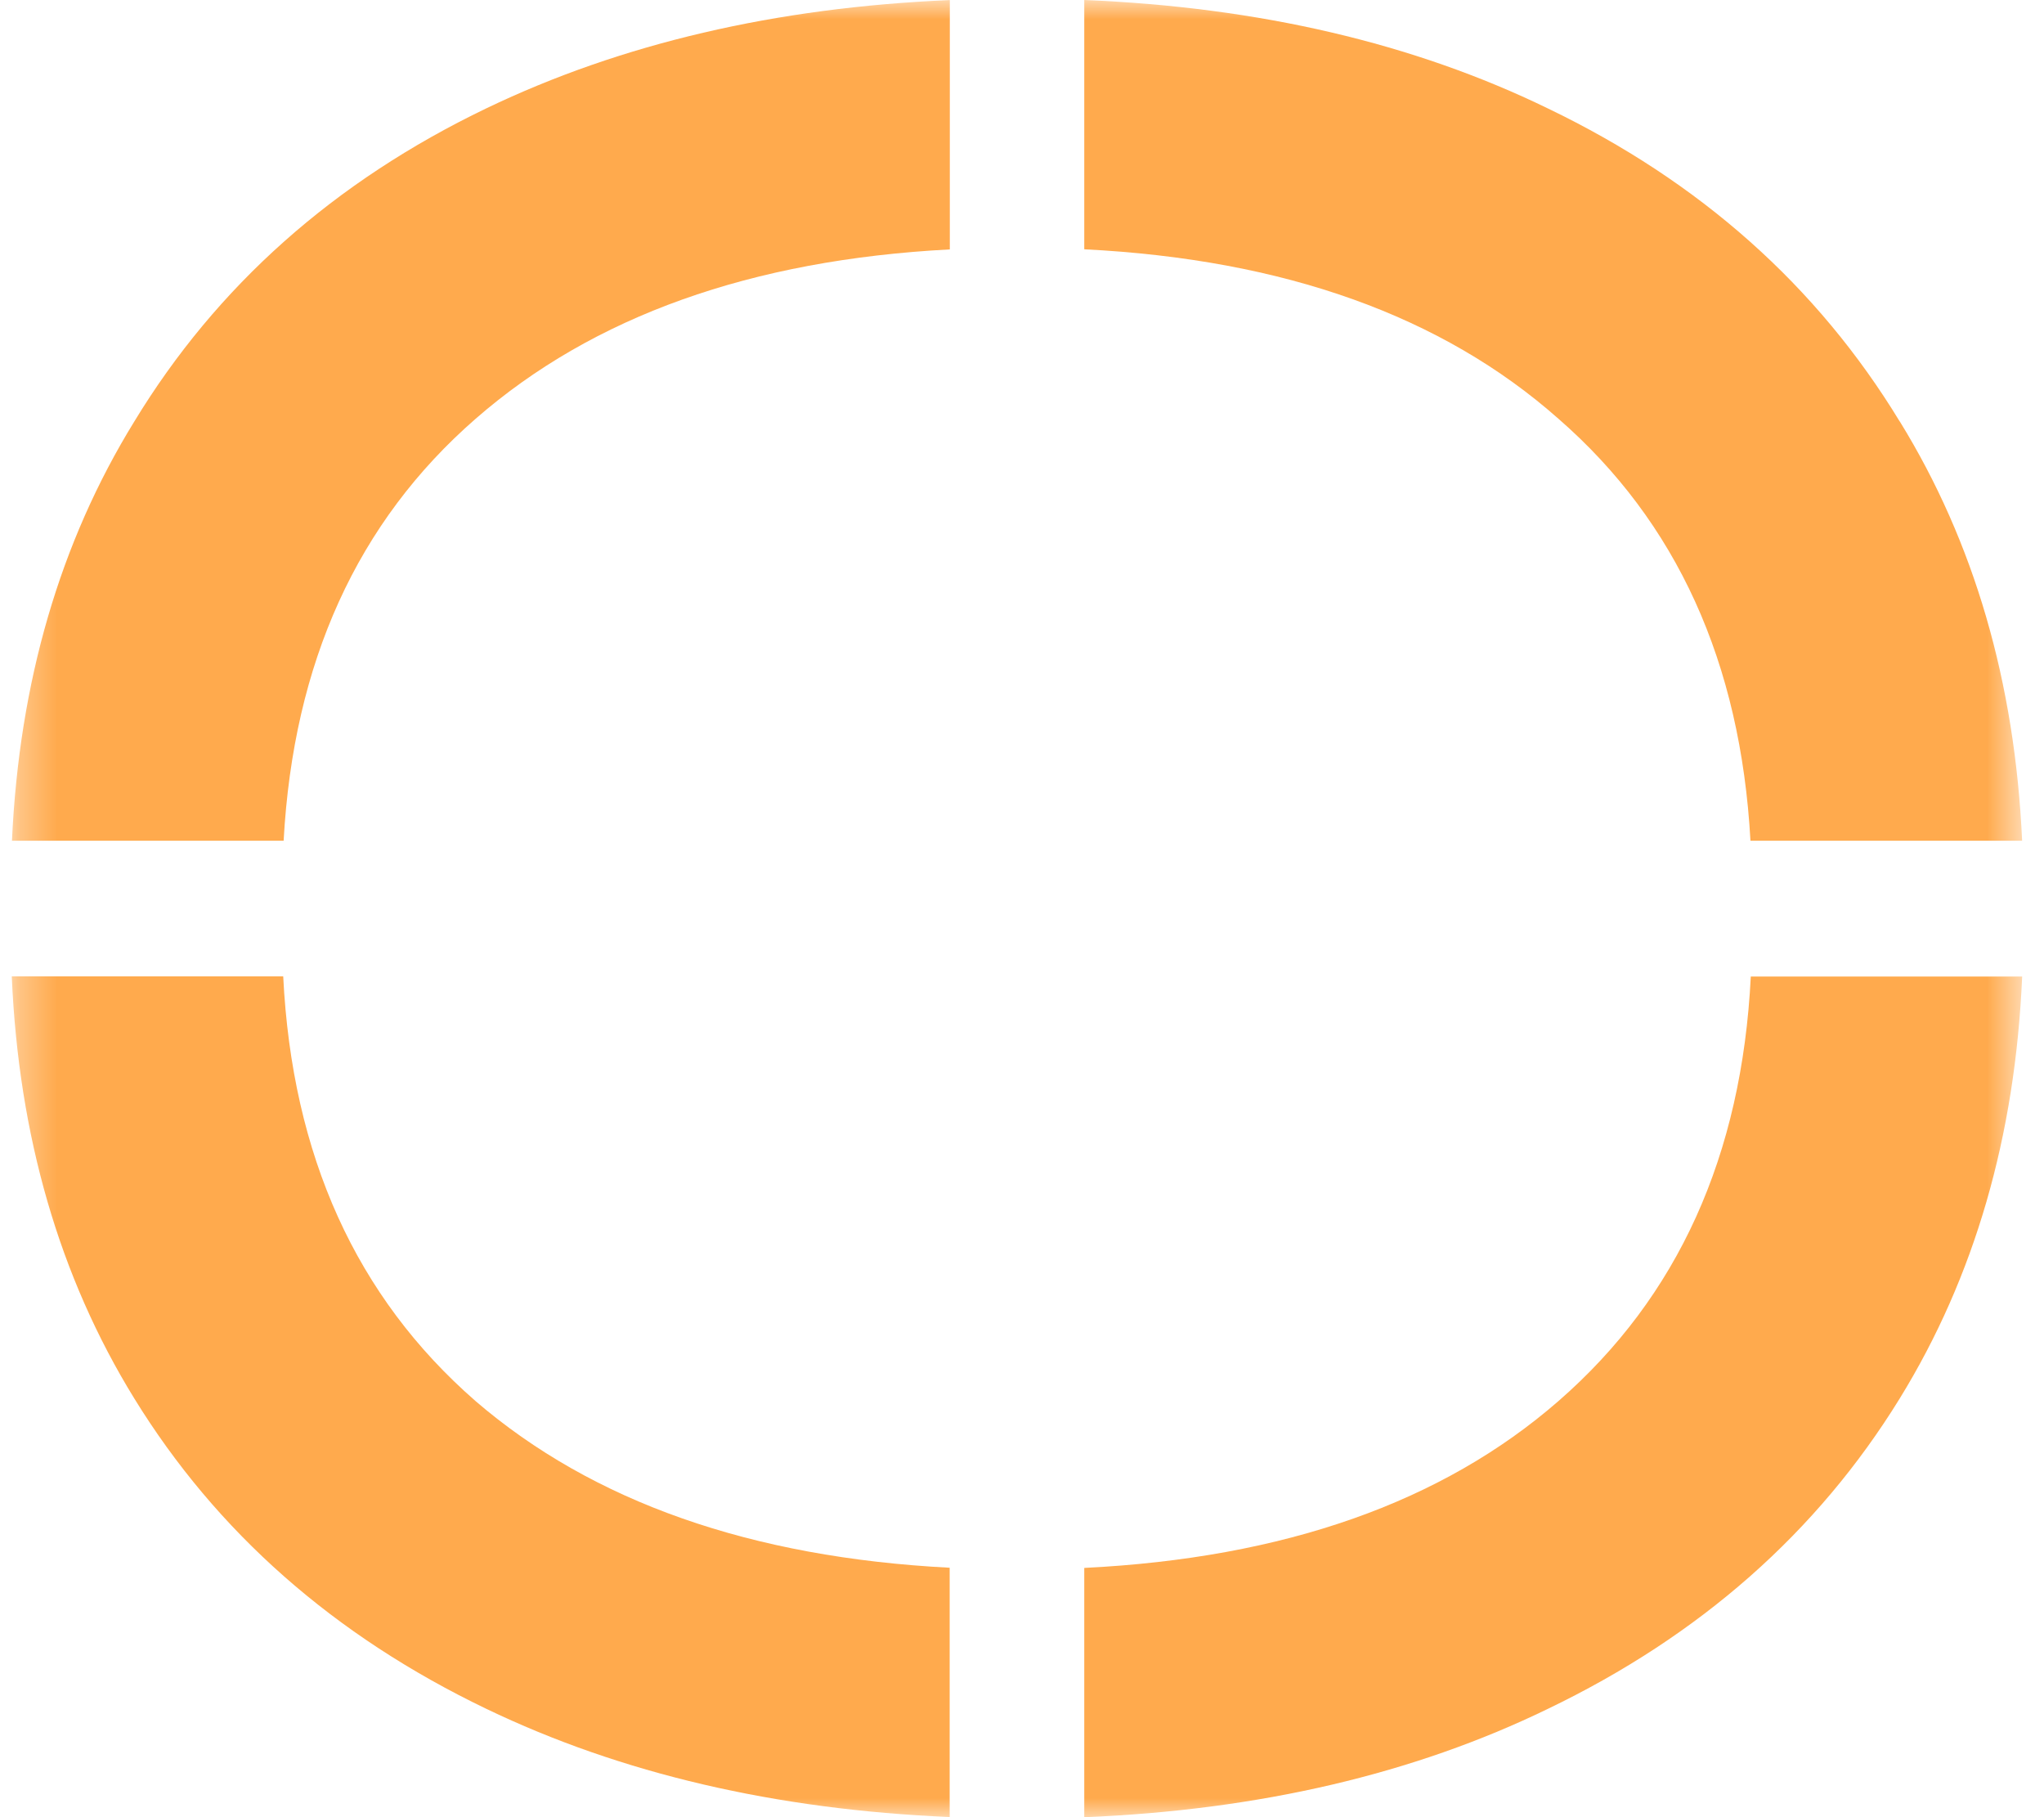
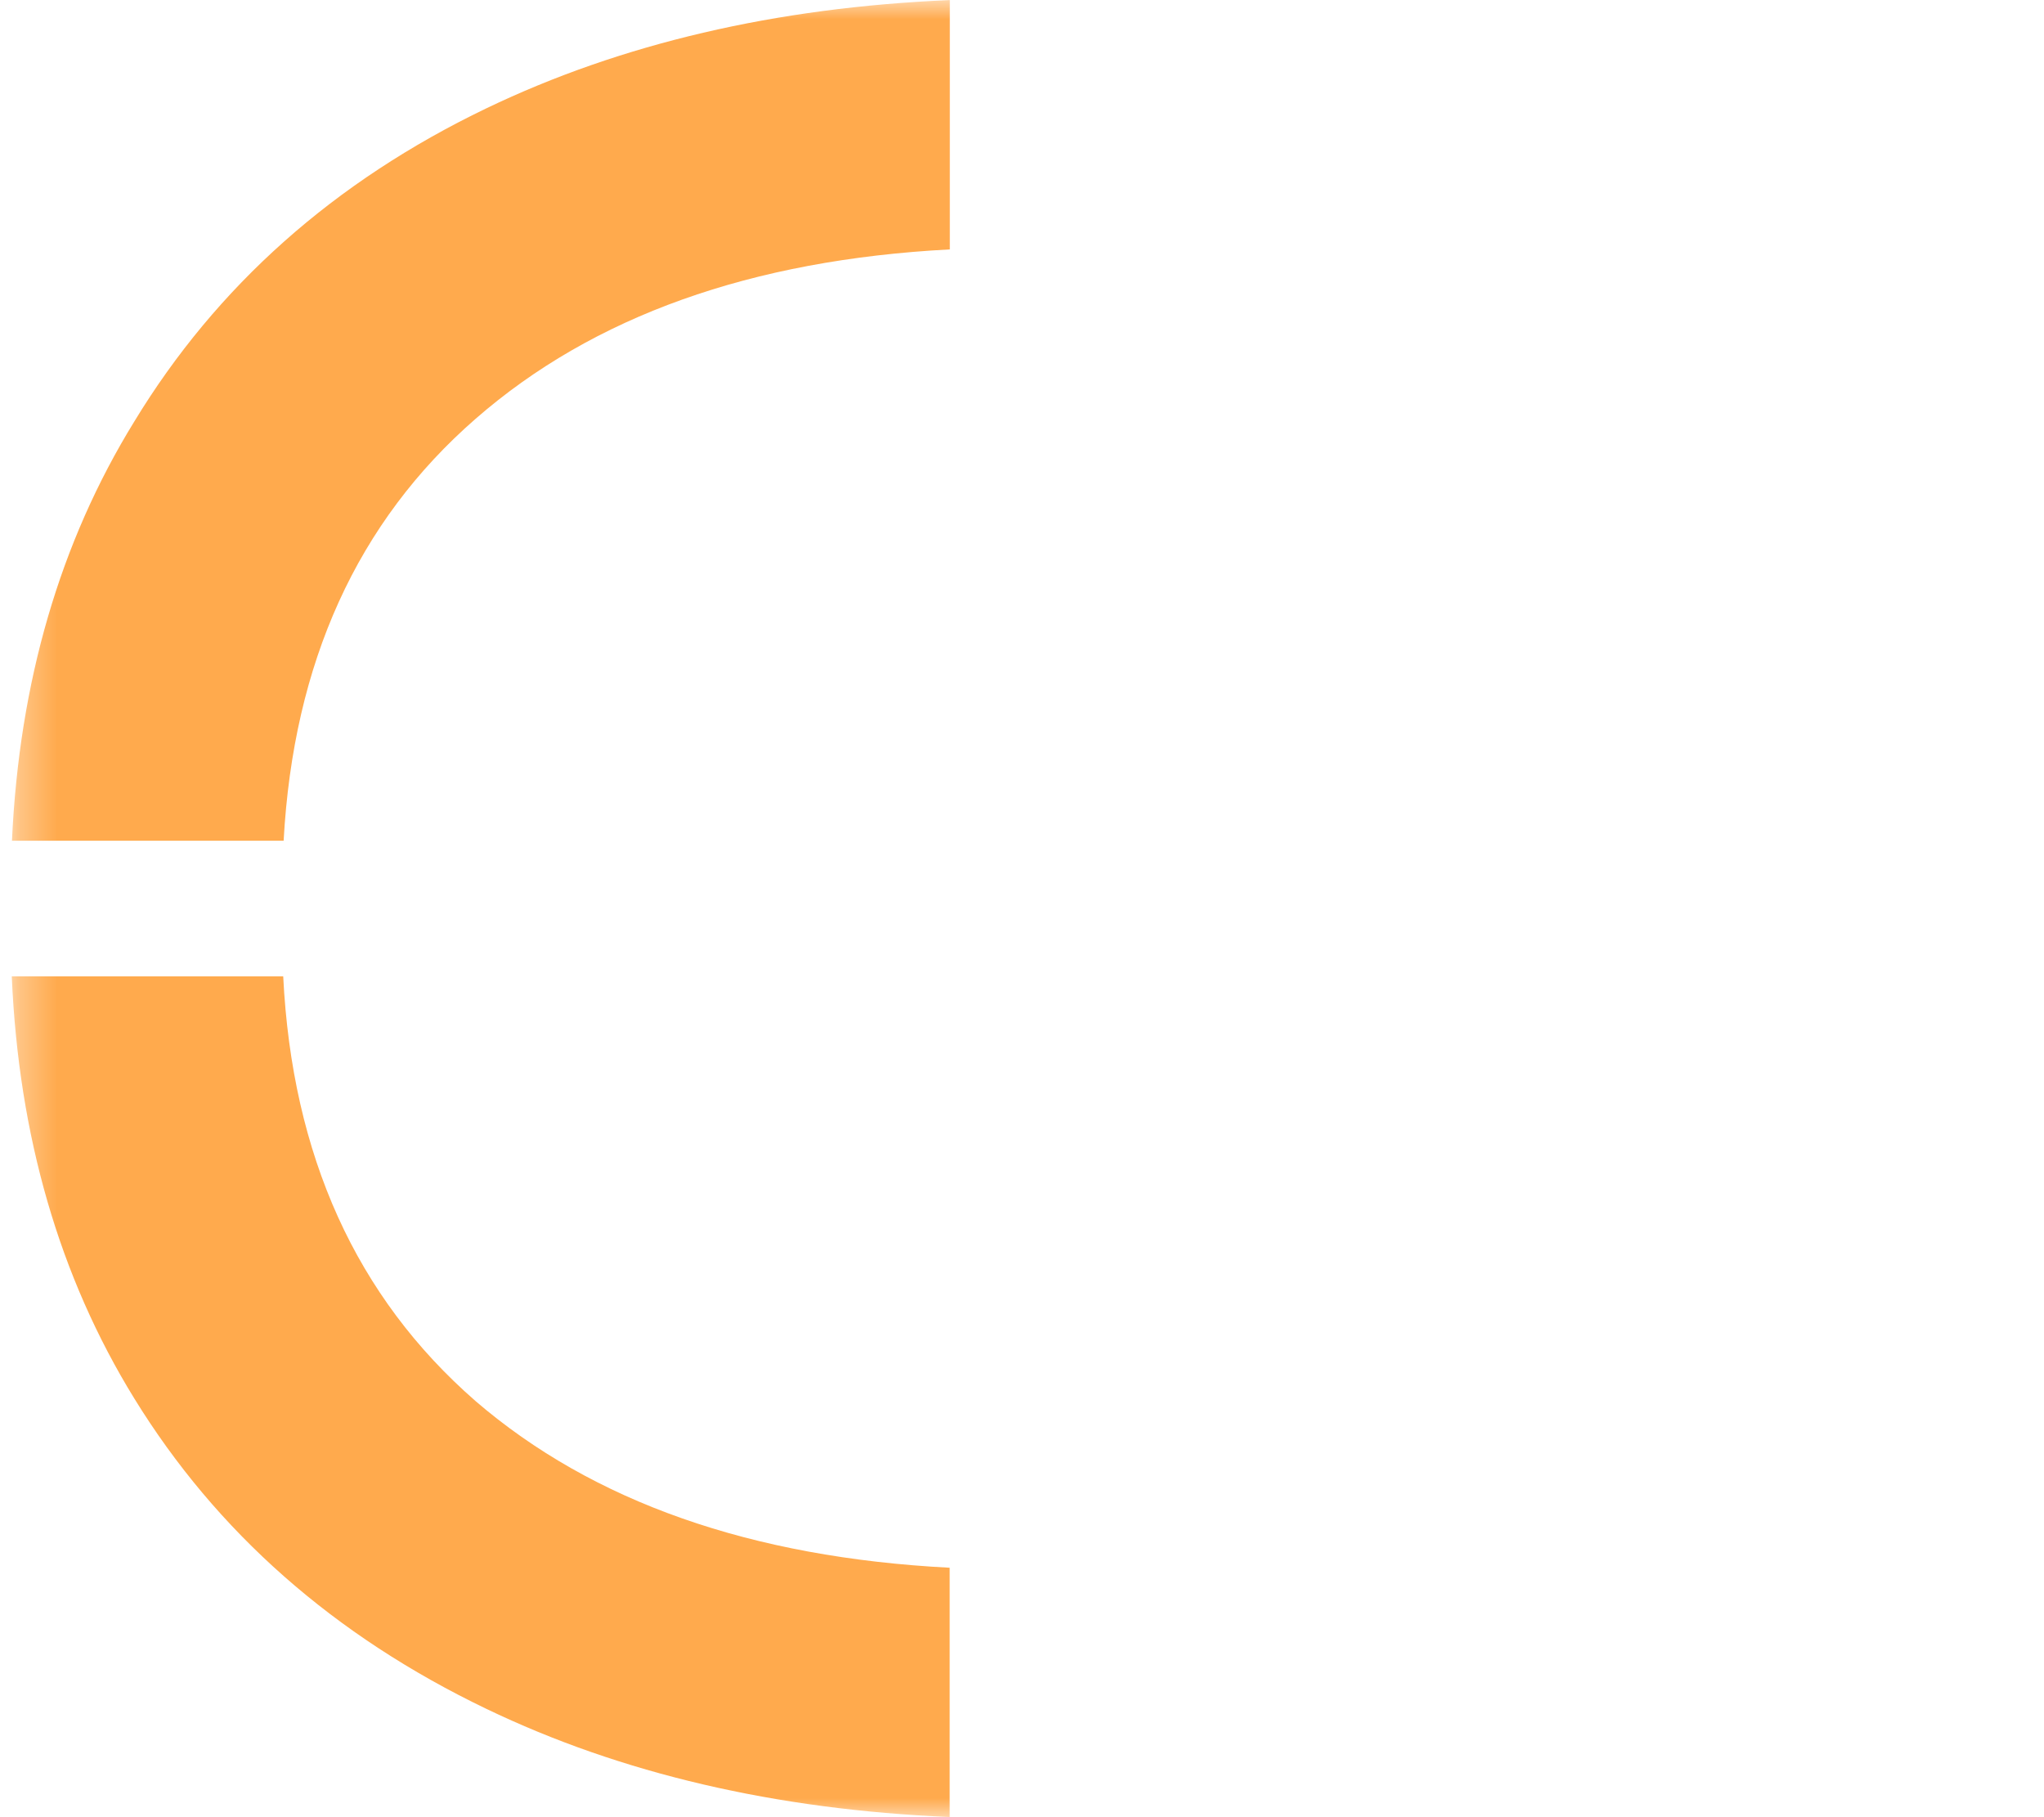
<svg xmlns="http://www.w3.org/2000/svg" width="54" height="48" viewBox="0 0 54 48" fill="none">
  <mask id="mask0_102_42" style="mask-type:luminance" maskUnits="userSpaceOnUse" x="0" y="0" width="54" height="48">
    <path d="M53.426 0H0.311V48H53.426V0Z" fill="white" />
  </mask>
  <g mask="url(#mask0_102_42)">
-     <path d="M50.188 11.133C48.01 7.552 44.91 4.795 40.888 2.862C37.35 1.142 33.268 0.189 28.645 0V6.585C33.919 6.85 38.096 8.339 41.173 11.062C44.299 13.786 45.985 17.503 46.245 22.208H53.422C53.231 18.017 52.156 14.323 50.19 11.132L50.188 11.133Z" fill="#FFAA4D" />
    <path d="M12.848 2.862C8.826 4.795 5.725 7.552 3.548 11.134C1.582 14.325 0.507 18.017 0.316 22.208H7.493C7.751 17.503 9.439 13.786 12.565 11.062C15.67 8.352 19.848 6.863 25.093 6.588V0.002C20.493 0.198 16.411 1.151 12.85 2.861L12.848 2.862Z" fill="#FFAA4D" />
    <path d="M12.563 37.008C9.409 34.26 7.717 30.52 7.482 25.791H0.311C0.493 30.01 1.569 33.727 3.546 36.937C5.722 40.472 8.824 43.206 12.846 45.137C16.407 46.849 20.489 47.8 25.089 47.996V41.411C19.845 41.14 15.666 39.675 12.561 37.007L12.563 37.008Z" fill="#FFAA4D" />
-     <path d="M46.254 25.791C46.019 30.52 44.329 34.26 41.173 37.008C38.096 39.689 33.919 41.155 28.645 41.416V48.001C33.268 47.812 37.35 46.859 40.888 45.141C44.912 43.208 48.011 40.474 50.188 36.941C52.165 33.731 53.241 30.014 53.423 25.795H46.252L46.254 25.791Z" fill="#FFAA4D" />
  </g>
</svg>